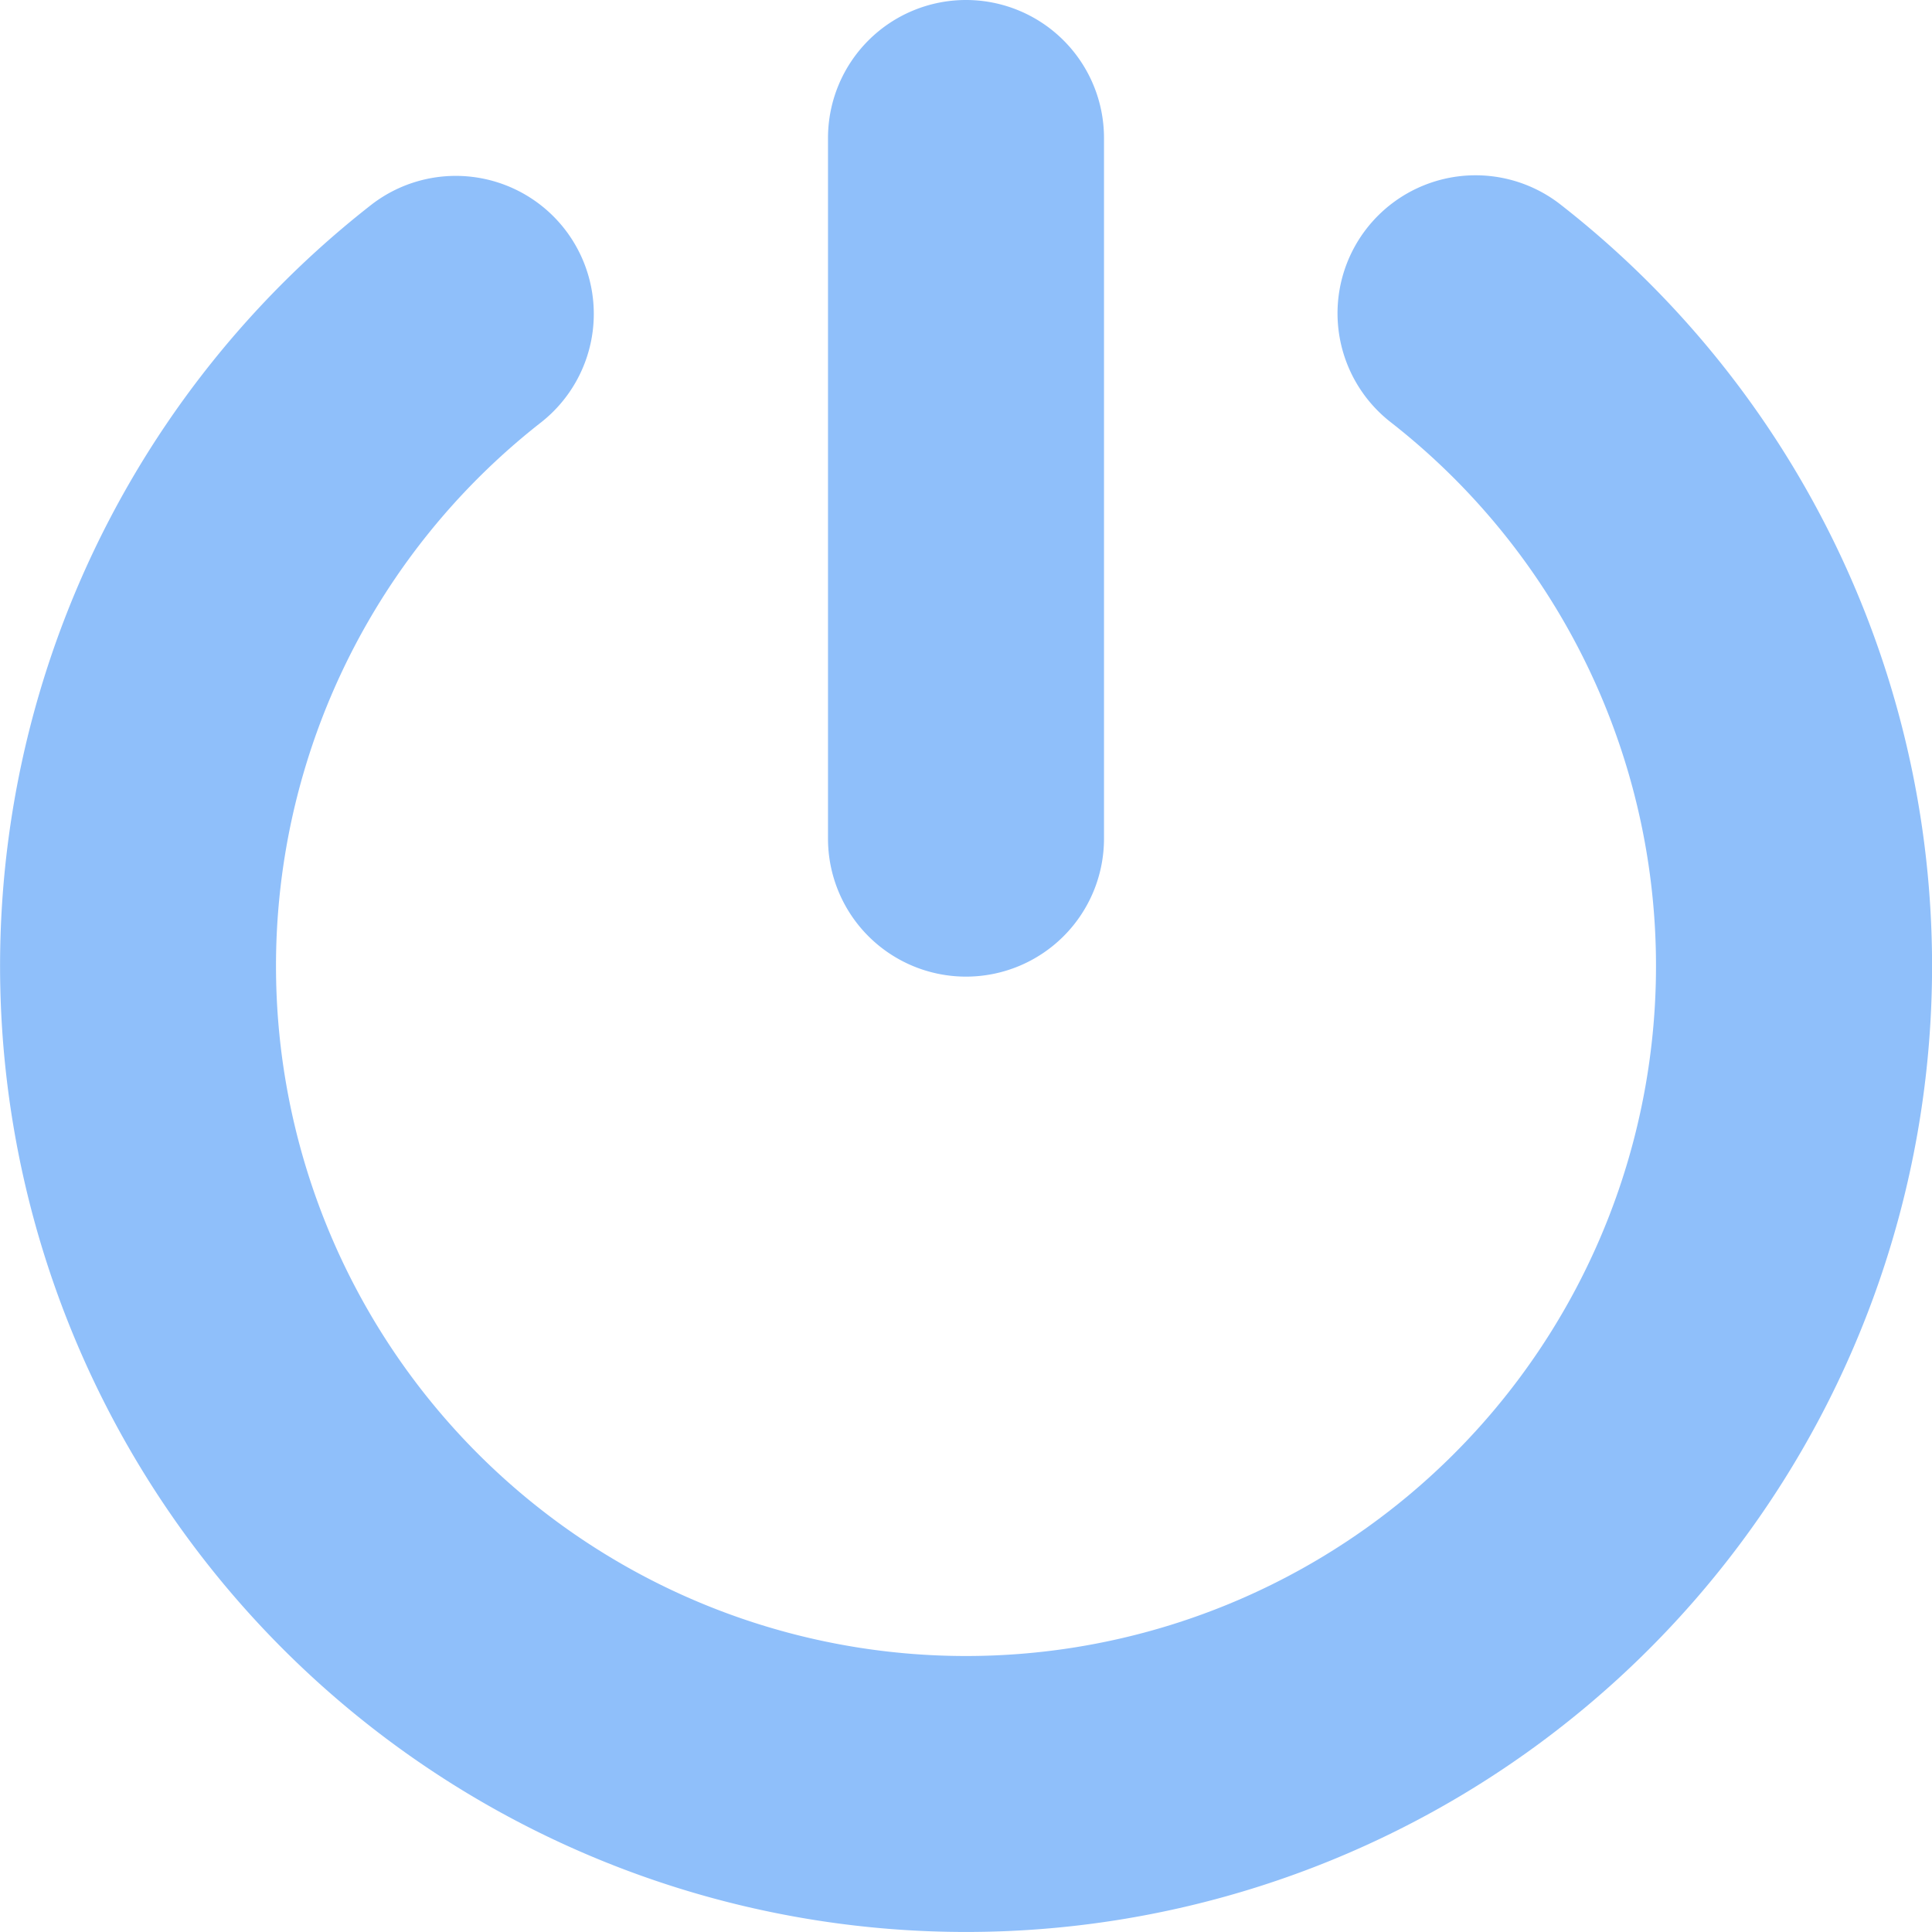
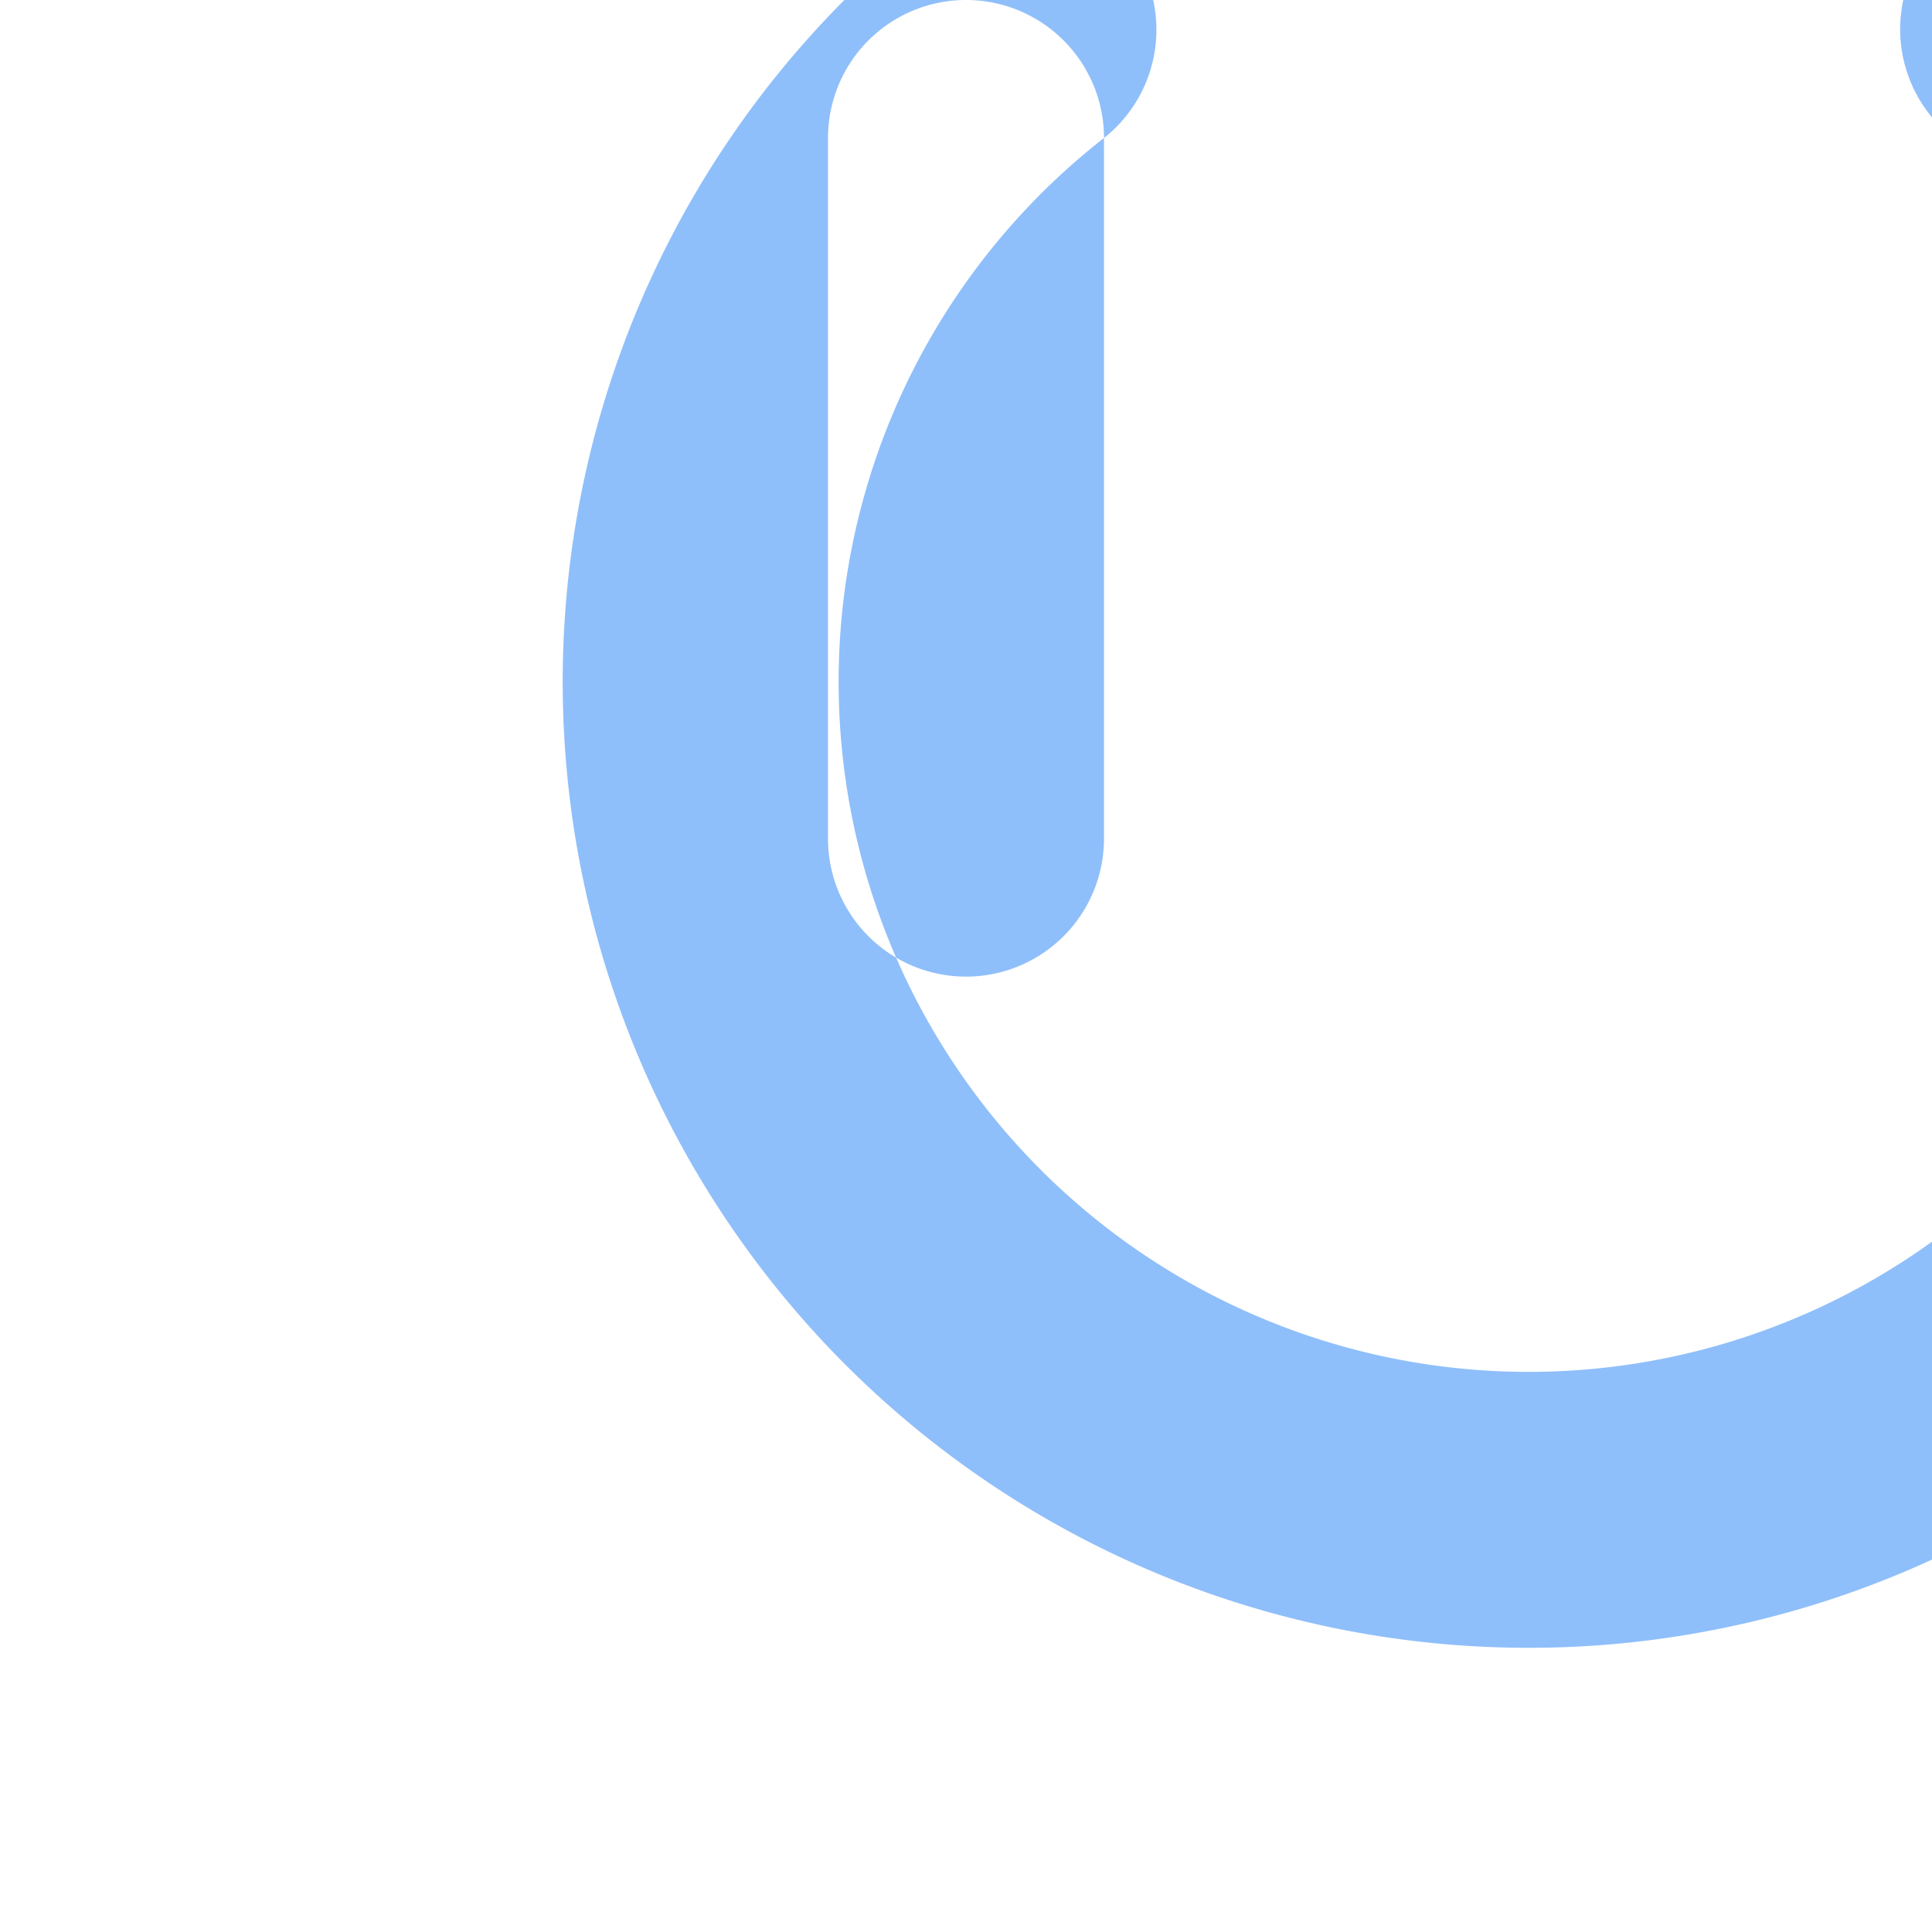
<svg xmlns="http://www.w3.org/2000/svg" fill="none" viewBox="0 0 14 14" id="Button-Power-1--Streamline-Core">
  <desc>Button Power 1 Streamline Icon: https://streamlinehq.com</desc>
  <g id="button-power-1--power-button-on-off">
-     <path id="Union" fill="#8fbffa" fill-rule="evenodd" d="M8 1a1 1 0 0 0 -2 0v5.077a1 1 0 1 0 2 0V1ZM3.923 3.059a1 1 0 0 0 -1.23 -1.577 7 7 0 1 0 8.615 0 1 1 0 0 0 -1.231 1.577 5 5 0 1 1 -6.154 0Z" clip-rule="evenodd" stroke-width="1" />
+     <path id="Union" fill="#8fbffa" fill-rule="evenodd" d="M8 1a1 1 0 0 0 -2 0v5.077a1 1 0 1 0 2 0V1Za1 1 0 0 0 -1.23 -1.577 7 7 0 1 0 8.615 0 1 1 0 0 0 -1.231 1.577 5 5 0 1 1 -6.154 0Z" clip-rule="evenodd" stroke-width="1" />
  </g>
</svg>